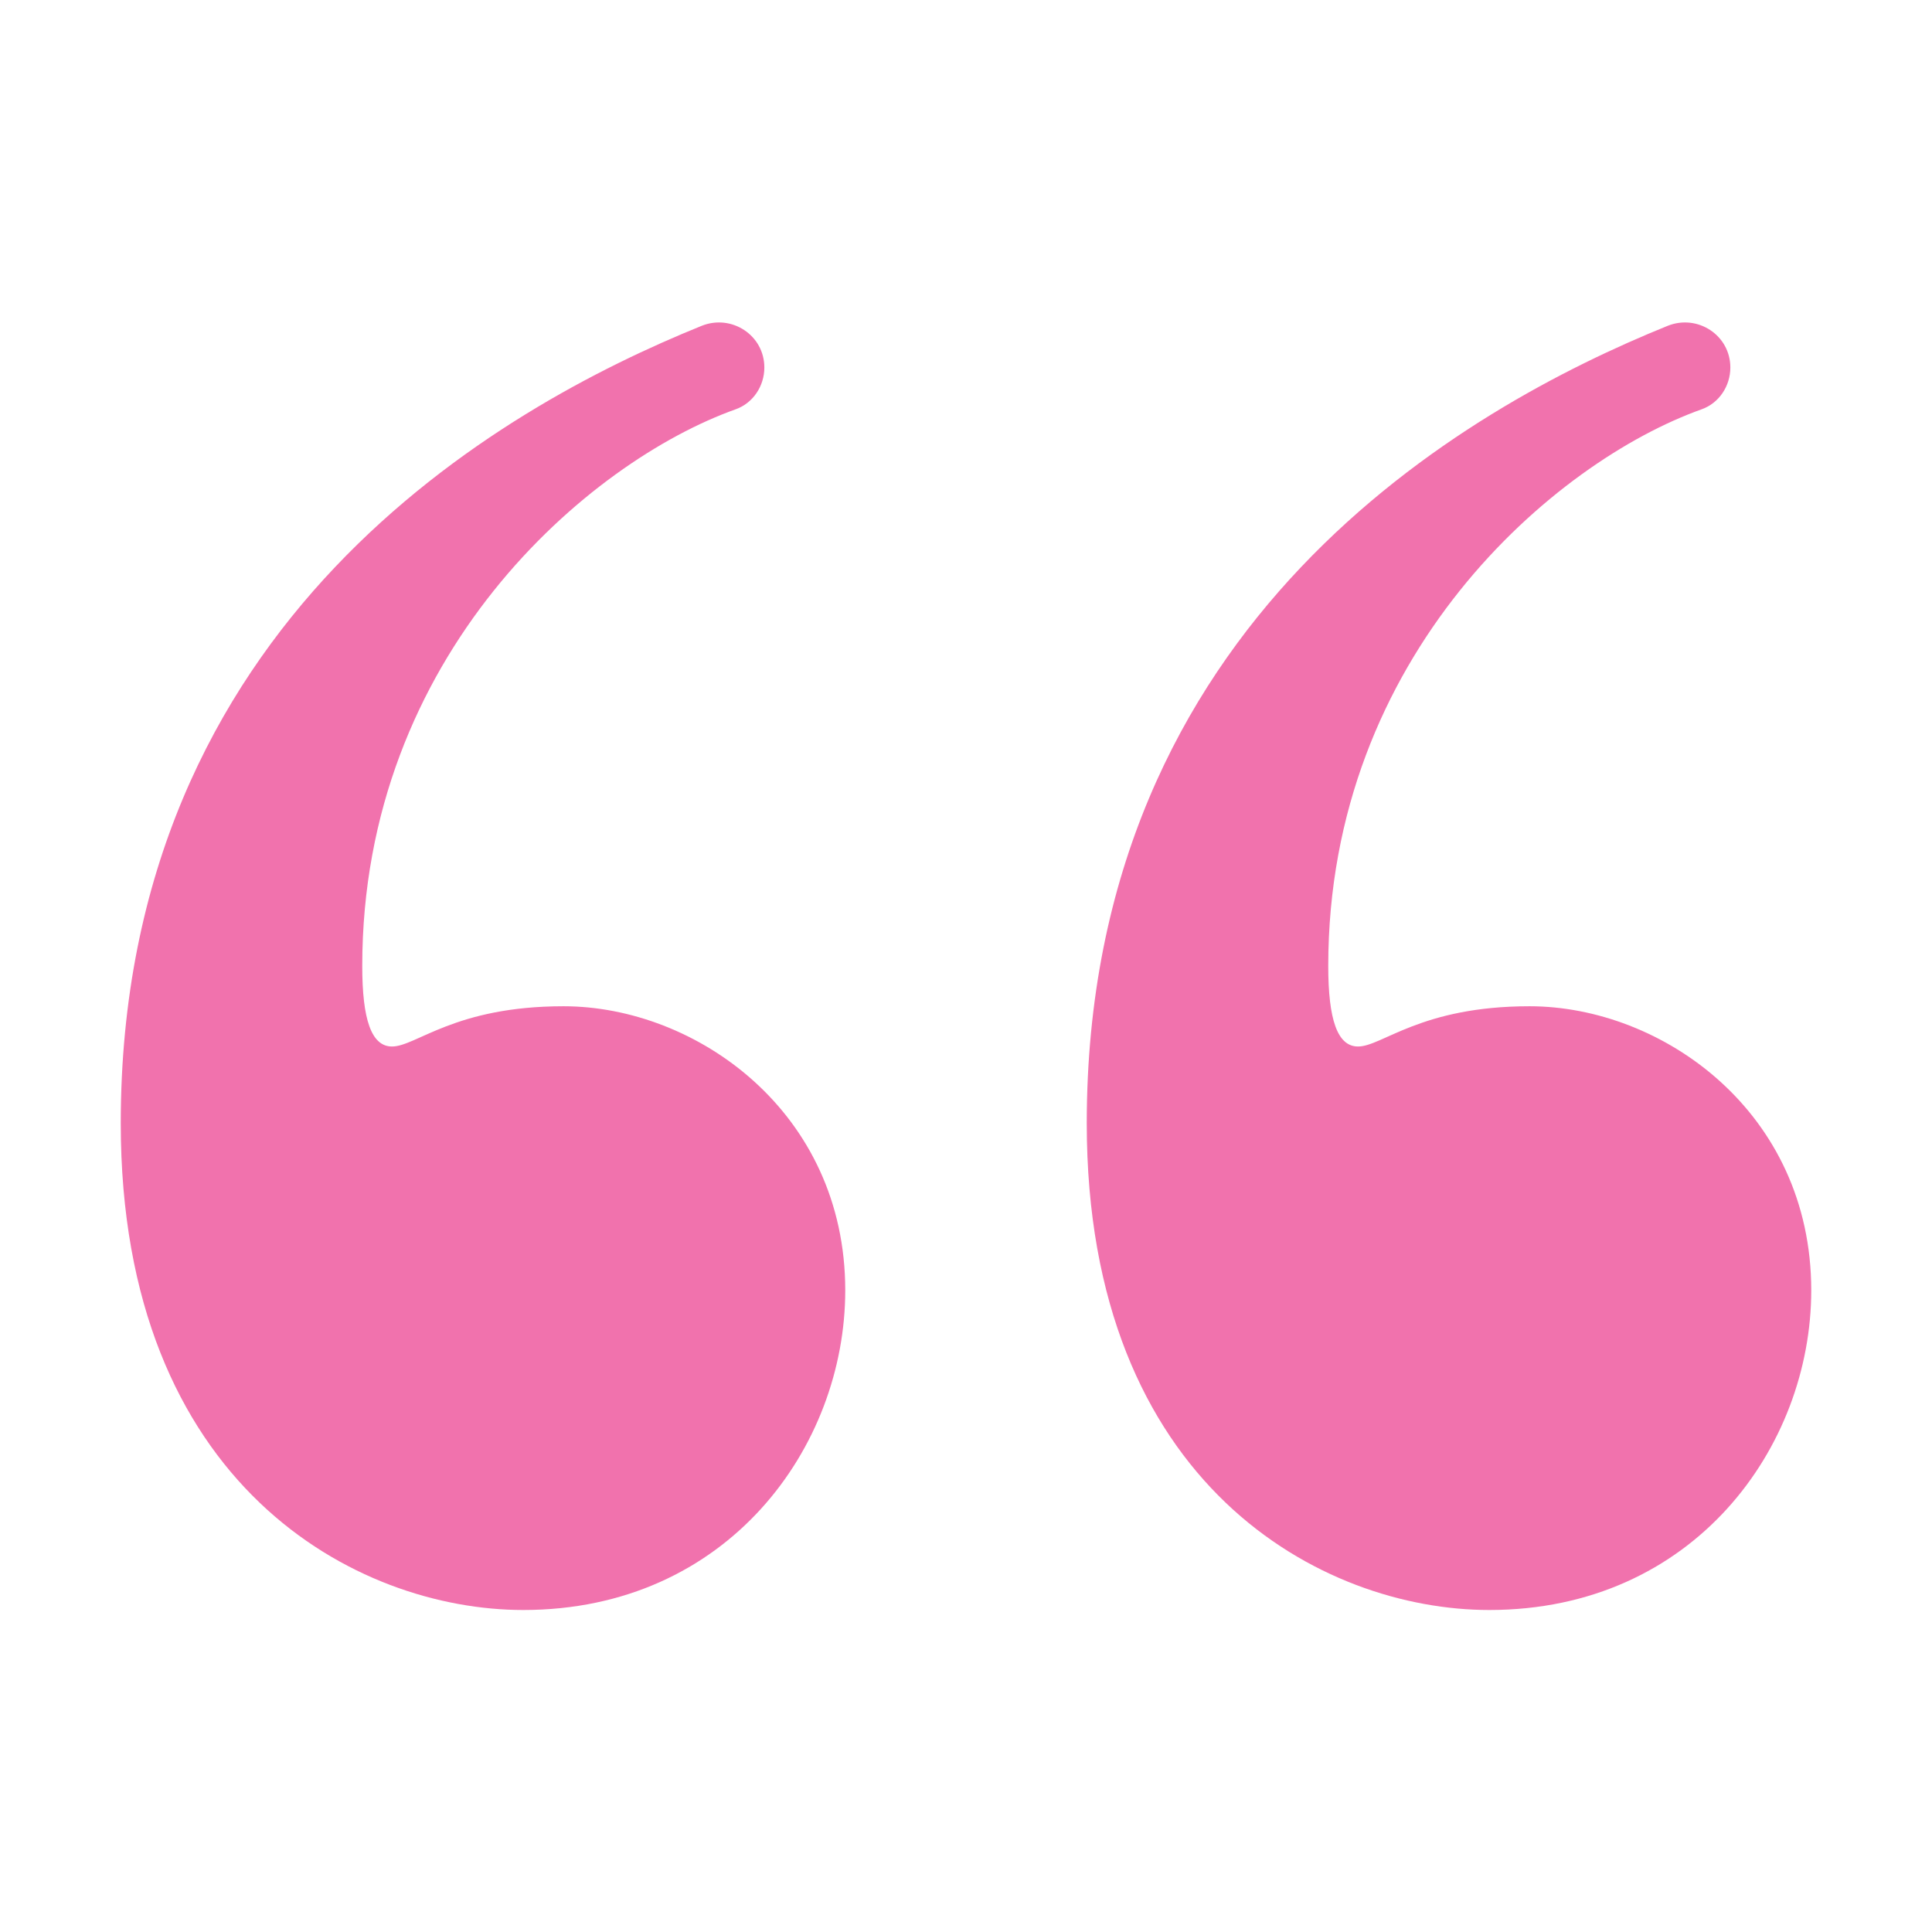
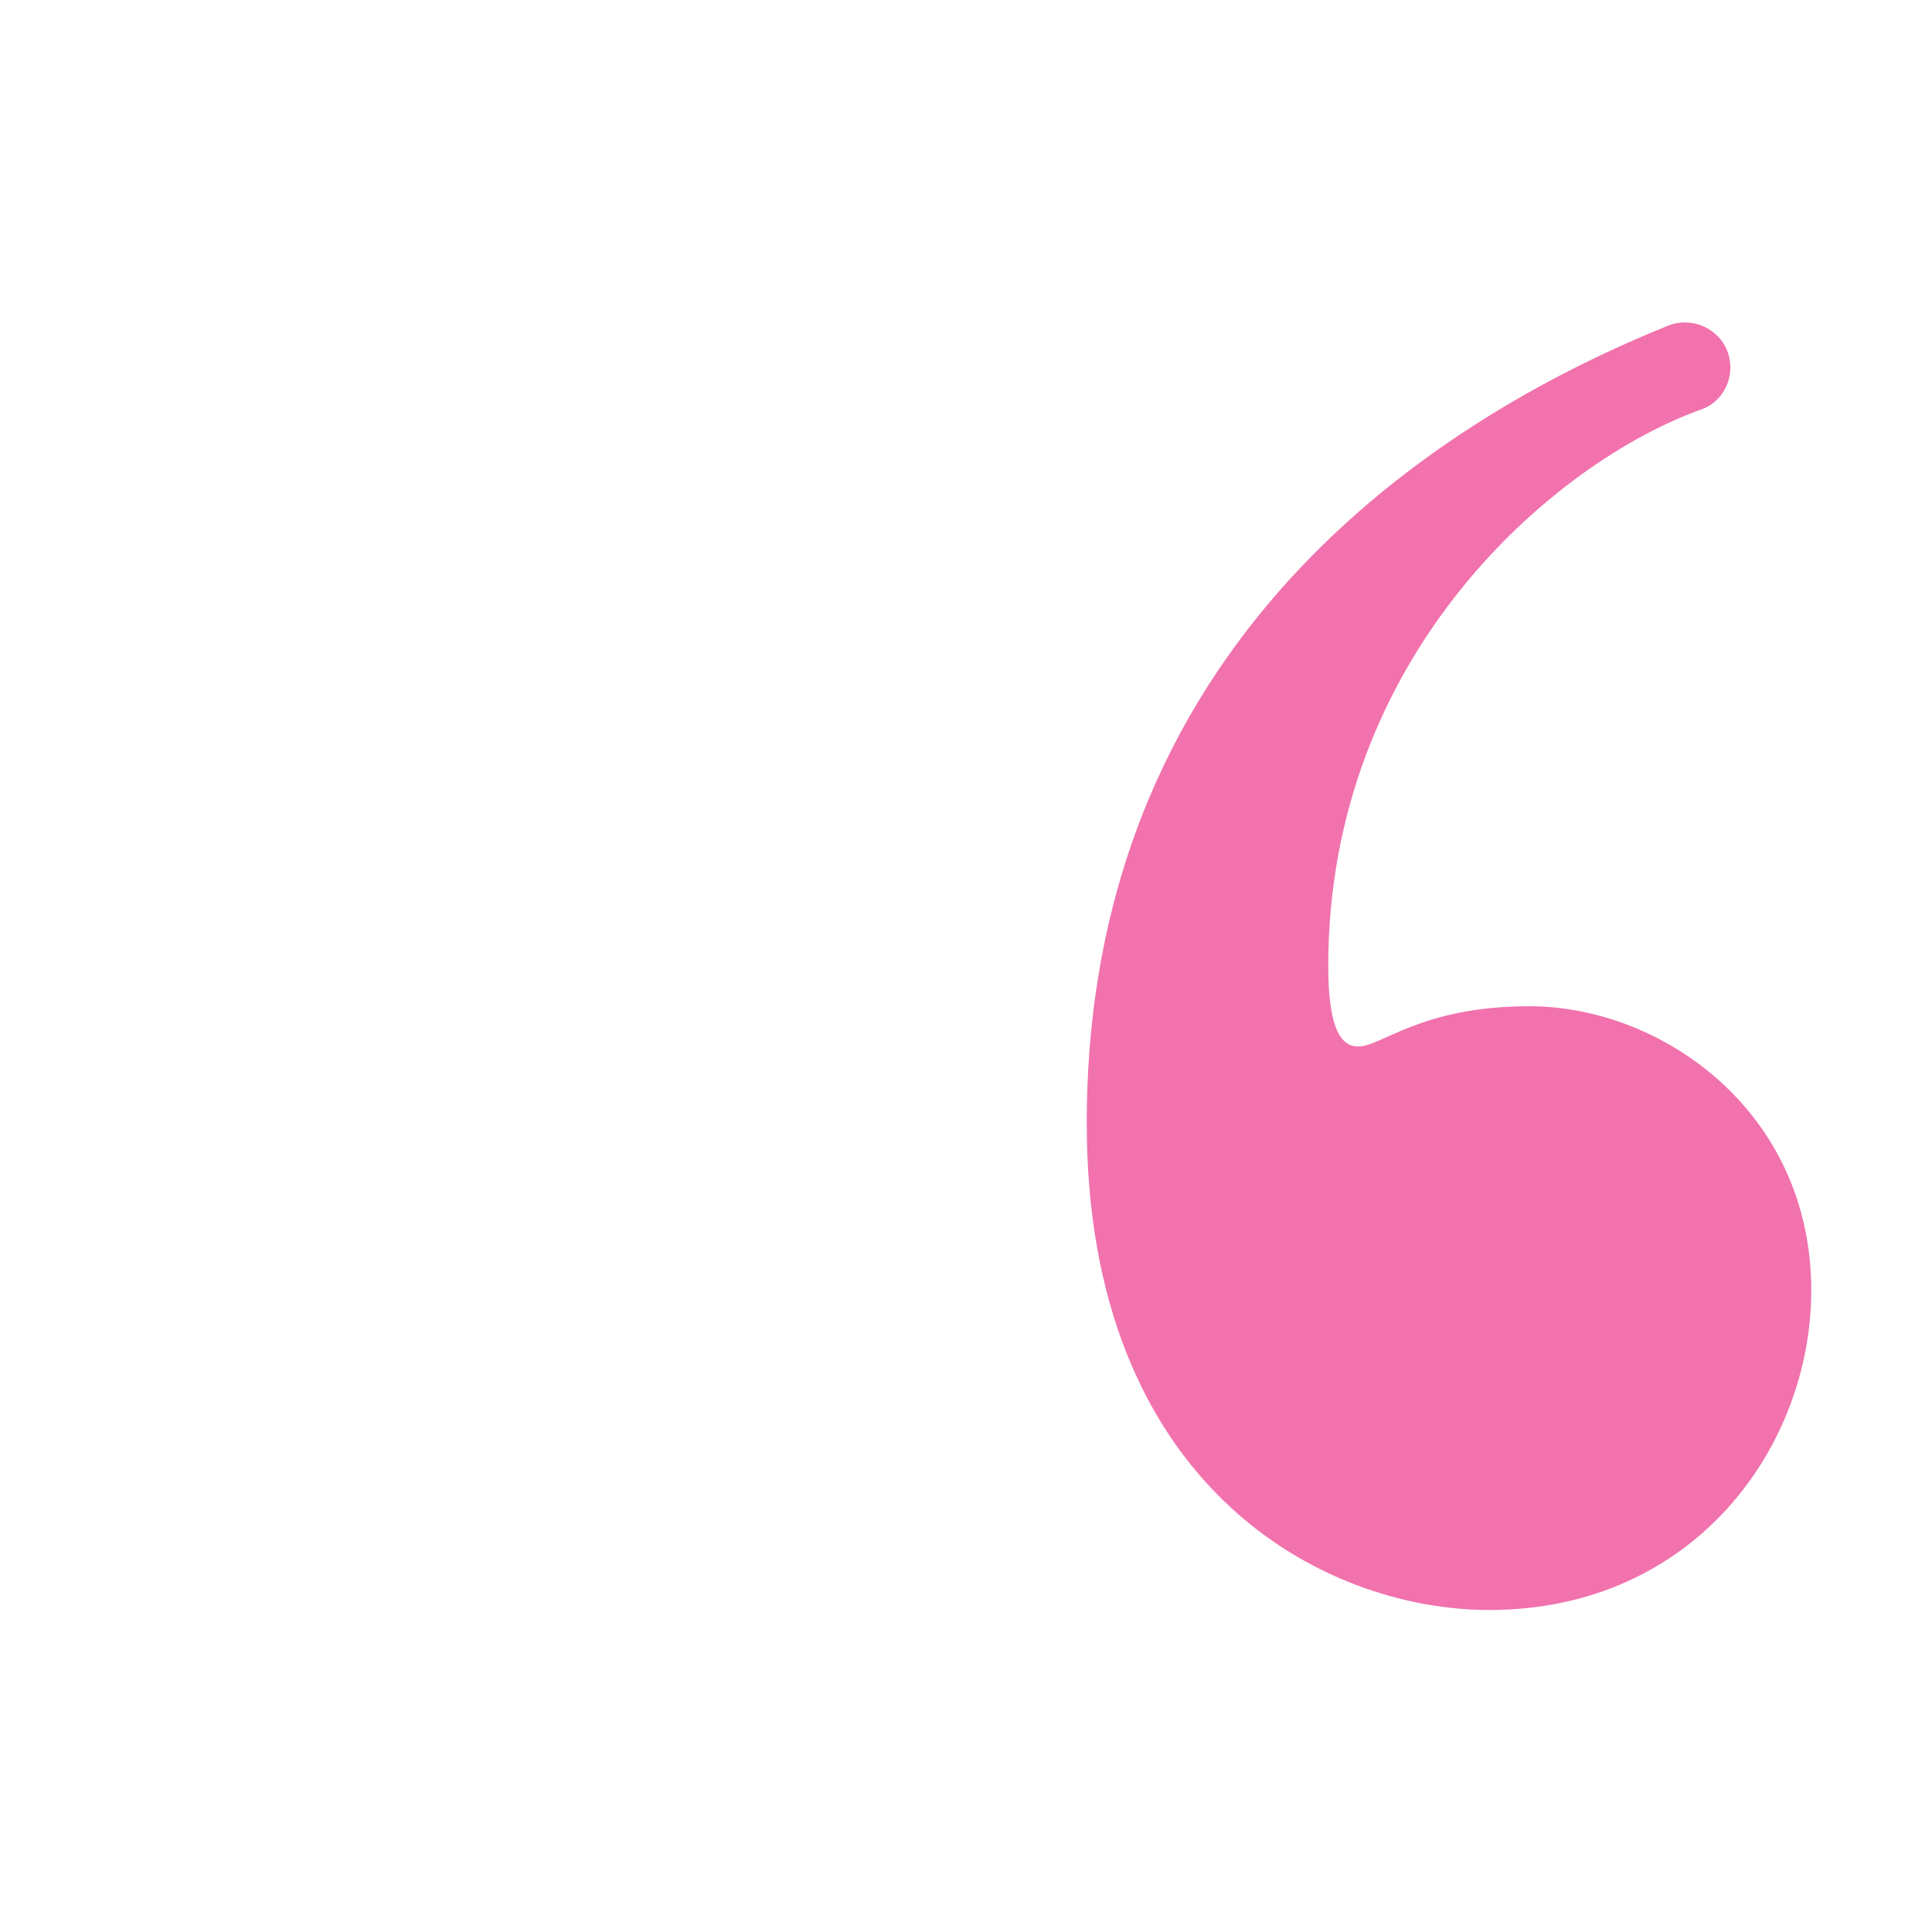
<svg xmlns="http://www.w3.org/2000/svg" viewBox="0 0 96 96" width="96px" height="96px">
  <g id="surface16051419">
    <path style=" stroke:none;fill-rule:nonzero;fill:rgb(94.51%,44.706%,67.843%);fill-opacity:1;" d="M 85.98 18.262 C 85.98 19.18 85.422 20.027 84.559 20.336 C 77.238 22.945 66 32.543 66 48 C 66 50.656 66.453 52 67.48 52 C 68.684 52 70.59 50 76 50 C 82.578 50 90 55.242 90 64.117 C 90 71.883 84.176 80 74 80 C 65.73 80 54 73.836 54 55.812 C 54 30.859 72.793 20.266 82.863 16.191 C 84.352 15.594 85.98 16.656 85.98 18.262 Z M 85.98 18.262 " />
-     <path style=" stroke:none;fill-rule:nonzero;fill:rgb(94.51%,44.706%,67.843%);fill-opacity:1;" d="M 37.98 18.262 C 37.98 19.18 37.422 20.027 36.559 20.336 C 29.238 22.945 18 32.543 18 48 C 18 50.656 18.453 52 19.48 52 C 20.684 52 22.59 50 28 50 C 34.578 50 42 55.242 42 64.117 C 42 71.883 36.176 80 26 80 C 17.73 80 6 73.836 6 55.812 C 6 30.859 24.793 20.266 34.863 16.191 C 36.352 15.594 37.98 16.656 37.98 18.262 Z M 37.98 18.262 " />
  </g>
</svg>